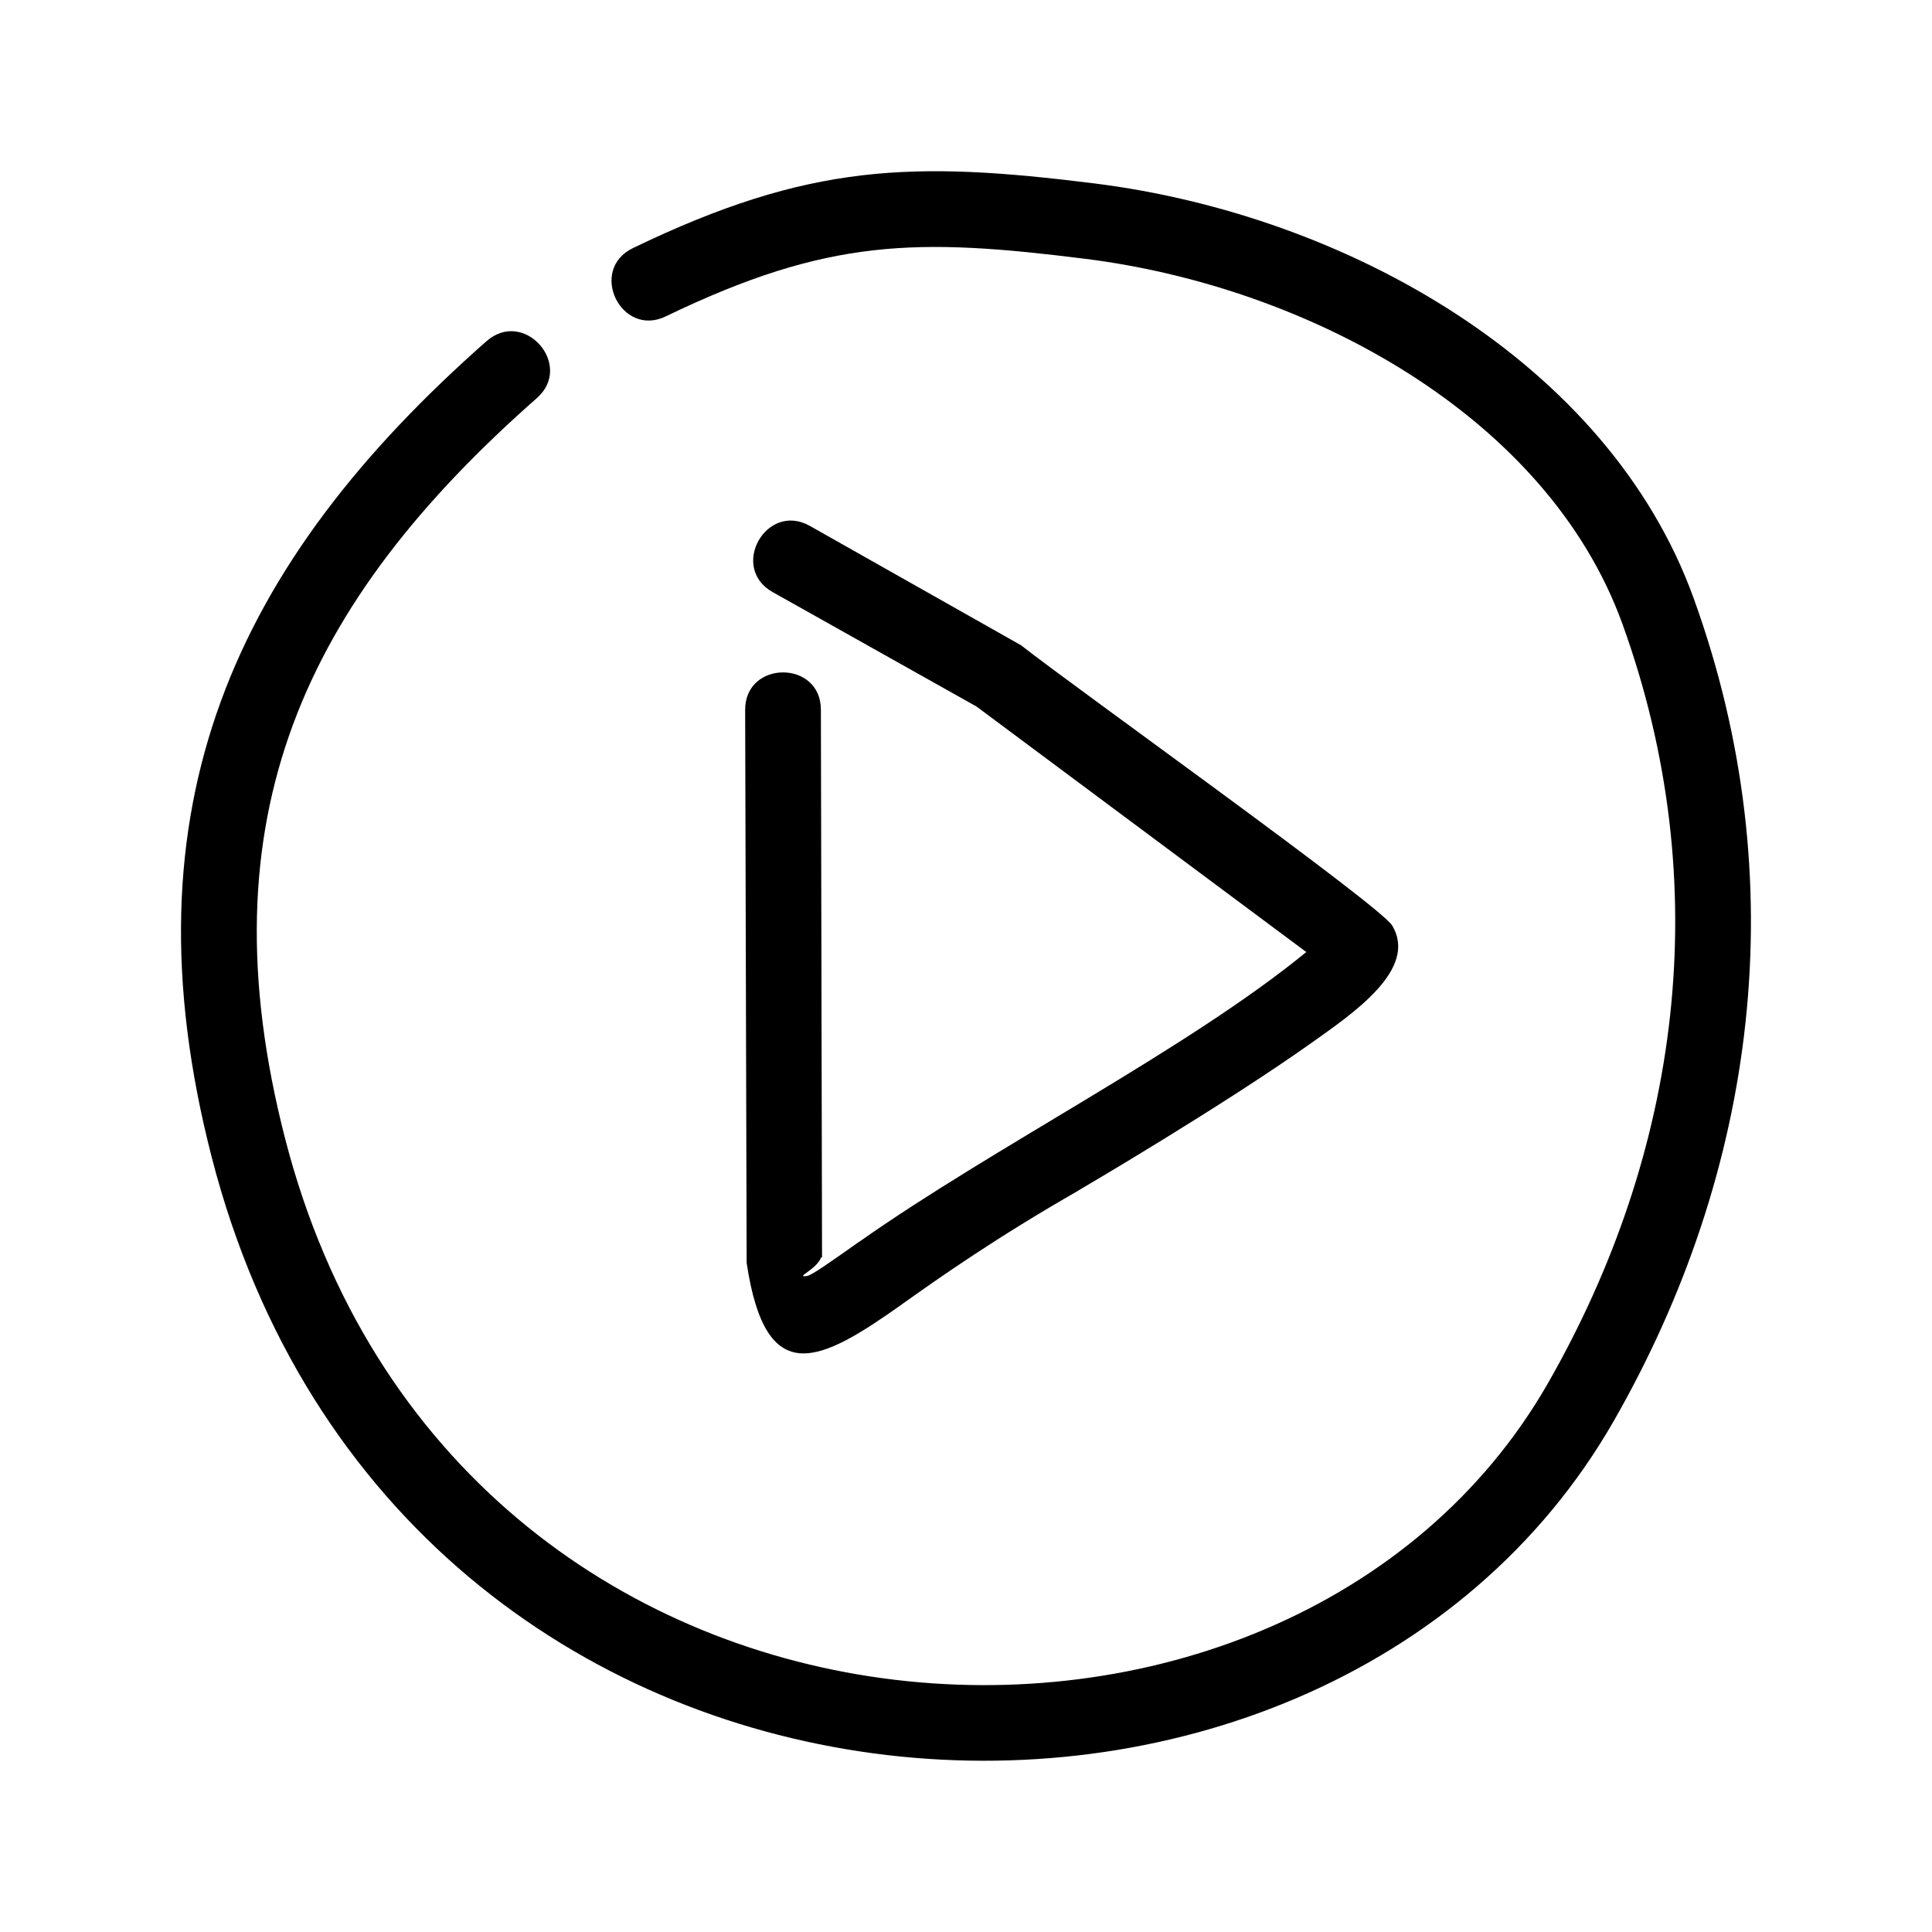
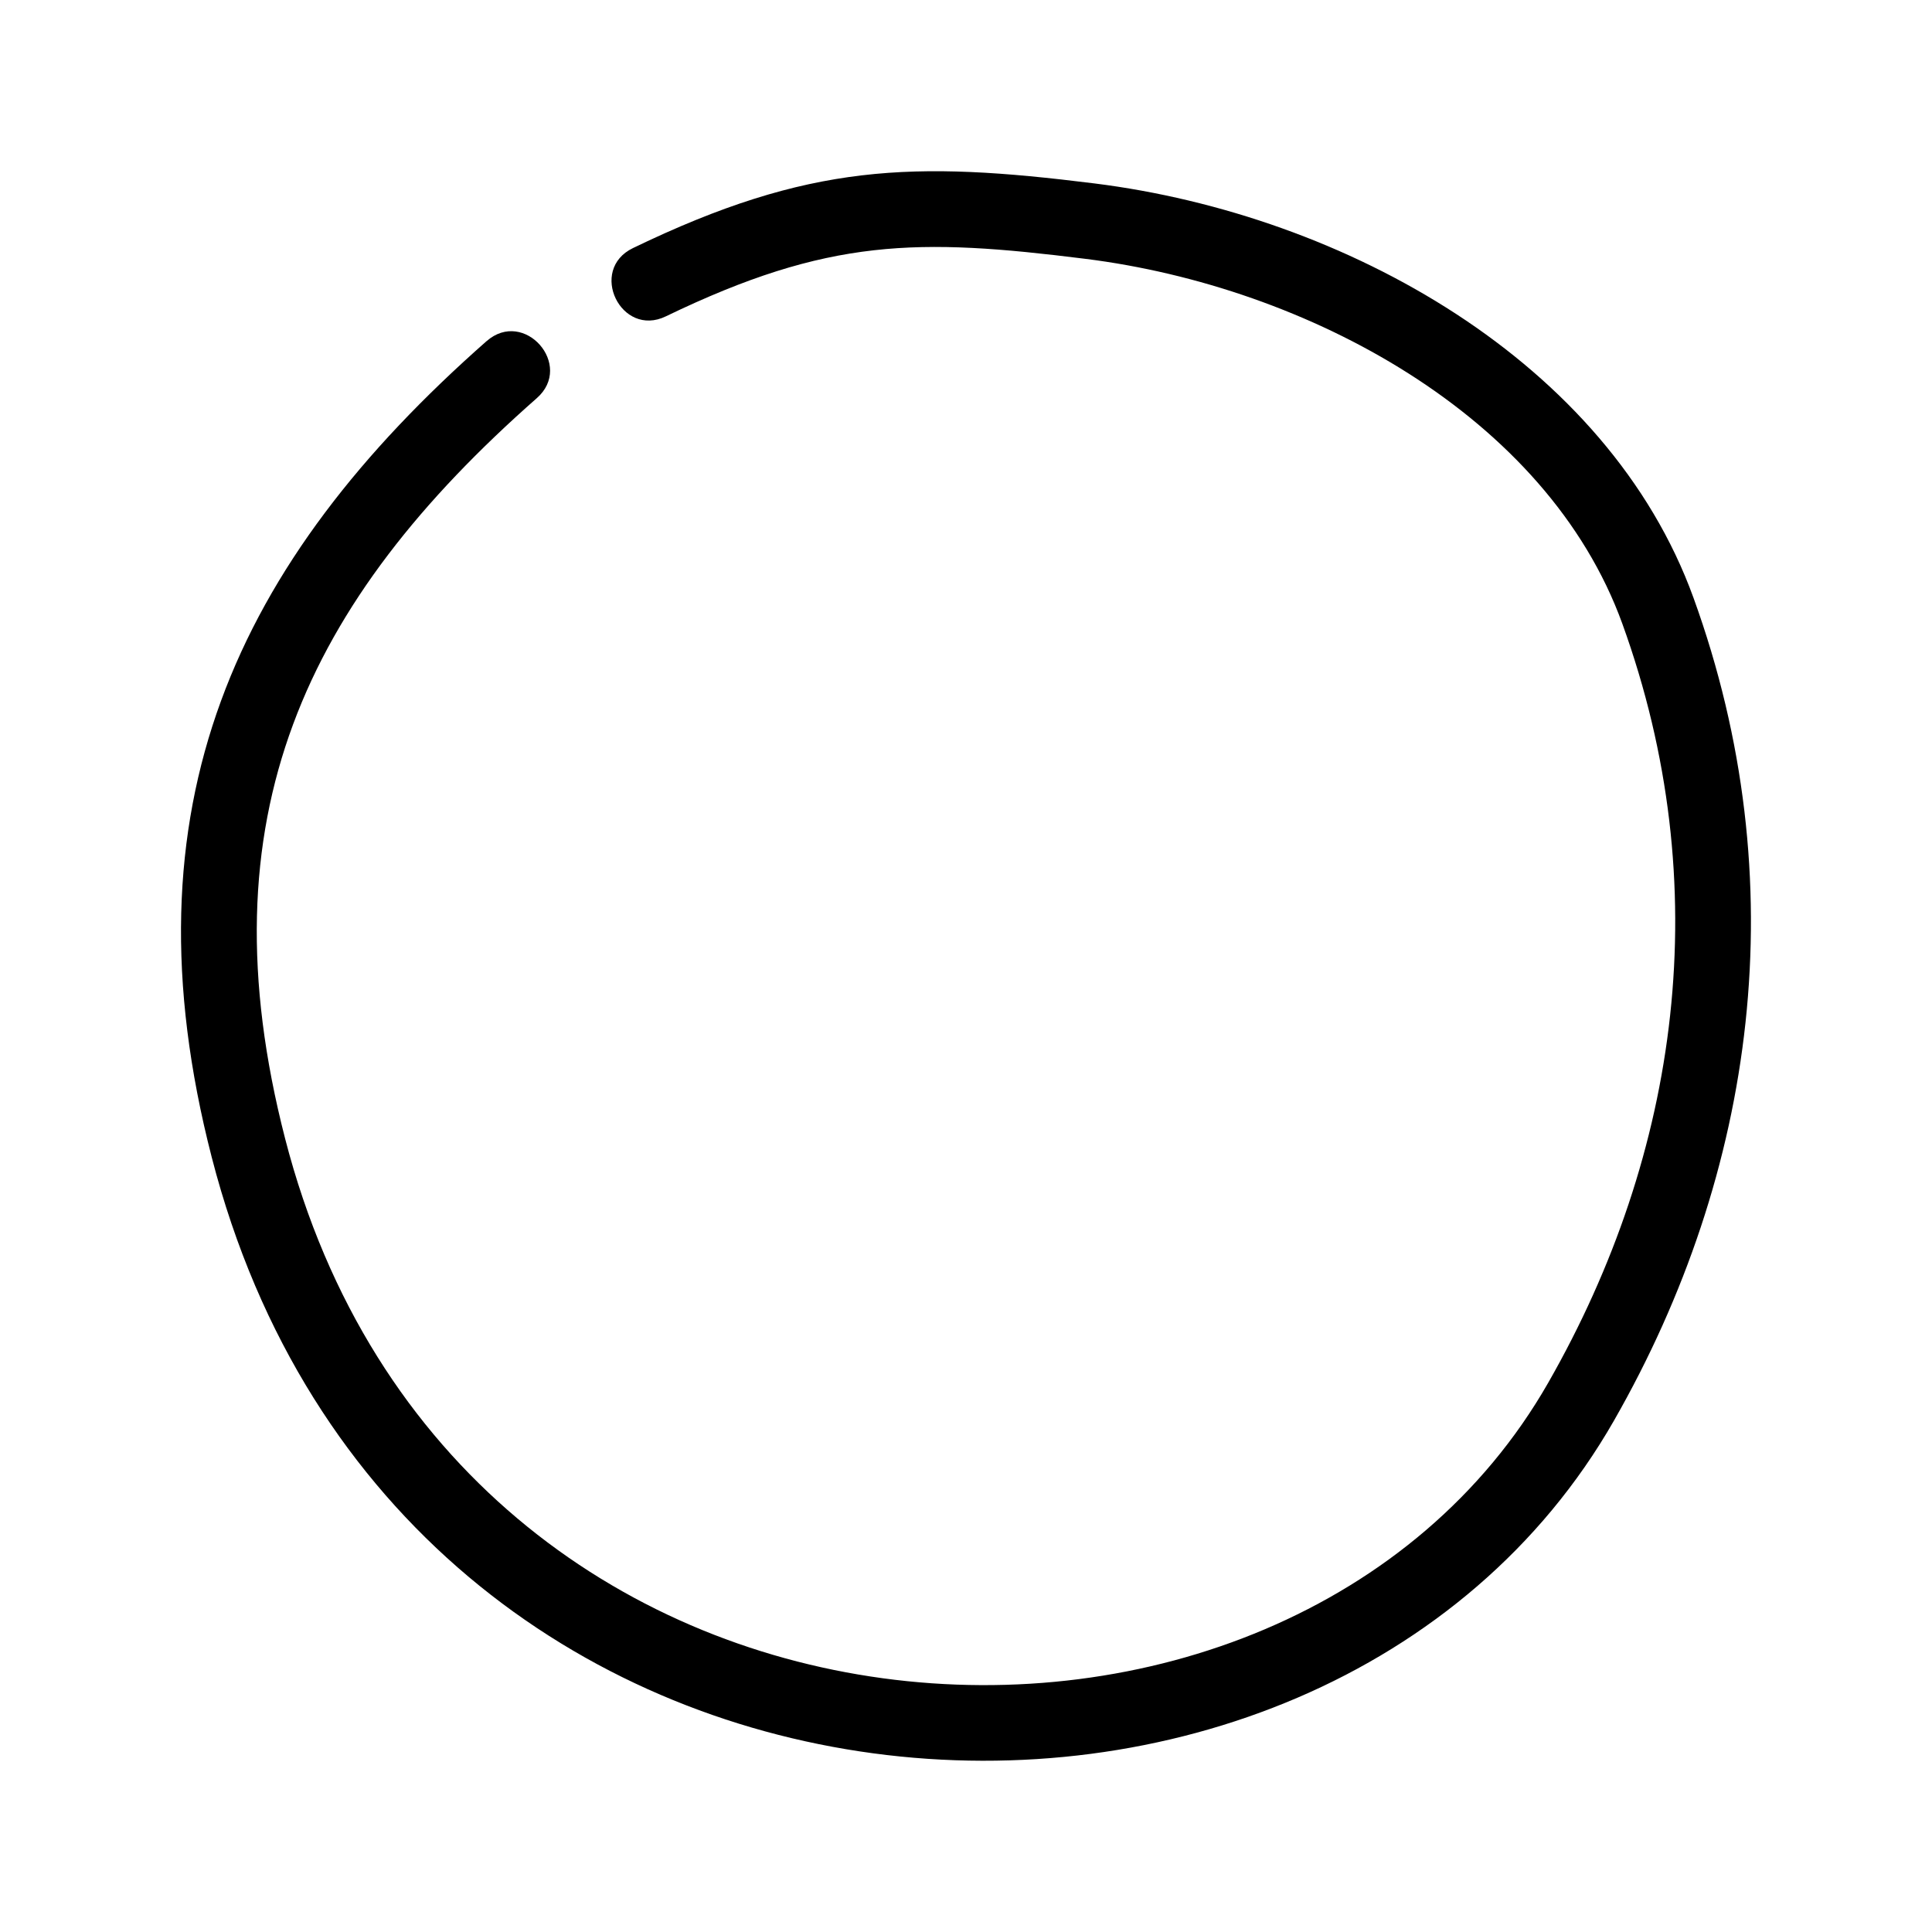
<svg xmlns="http://www.w3.org/2000/svg" fill="#000000" width="800px" height="800px" version="1.1" viewBox="144 144 512 512">
  <g>
-     <path d="m348.76 300.91c-11.547-6.481-1.695-24.027 9.848-17.547l56.008 31.656c13.719 10.852 95.082 68.883 98.32 74.25 7 11.609-10.523 23.375-21.328 31.07-23.48 16.676-60.531 38.398-61.727 39.094v0.027c-22.047 12.633-36.613 22.918-46.637 30.027v0.023c-21.828 15.461-36.266 23.18-41.375-10.828l-0.395-146.59c0-13.176 20.07-13.219 20.07 0l0.305 145.11h-0.238c-1.195 3.262-7.242 5.481-3.719 4.938 1.219-0.176 5.957-3.523 13.785-9.066l0.023 0.023c35.246-24.918 86.93-50.945 118.48-76.797l-87.387-65.059z" />
    <path d="m272.96 234.4c9.957-8.742 23.242 6.371 13.305 15.109-61.355 54.012-88.645 111.09-66.707 196.23 44.941 174.44 265.74 185.34 334.71 64.75 34.855-60.945 44.812-131.76 19.656-201.23-19.98-55.117-83.449-89.297-142.31-96.668-44.312-5.543-68.012-5.59-111.15 15.242-11.895 5.762-20.656-12.328-8.719-18.09 46.684-22.547 74.273-23.133 122.3-17.133 66.512 8.328 136.09 47.27 158.75 109.82 27.223 75.121 16.566 152.24-21.07 218.04-77.645 135.76-322.04 122.63-371.61-69.773-23.922-92.777 6.148-157.55 72.836-216.3z" />
  </g>
</svg>